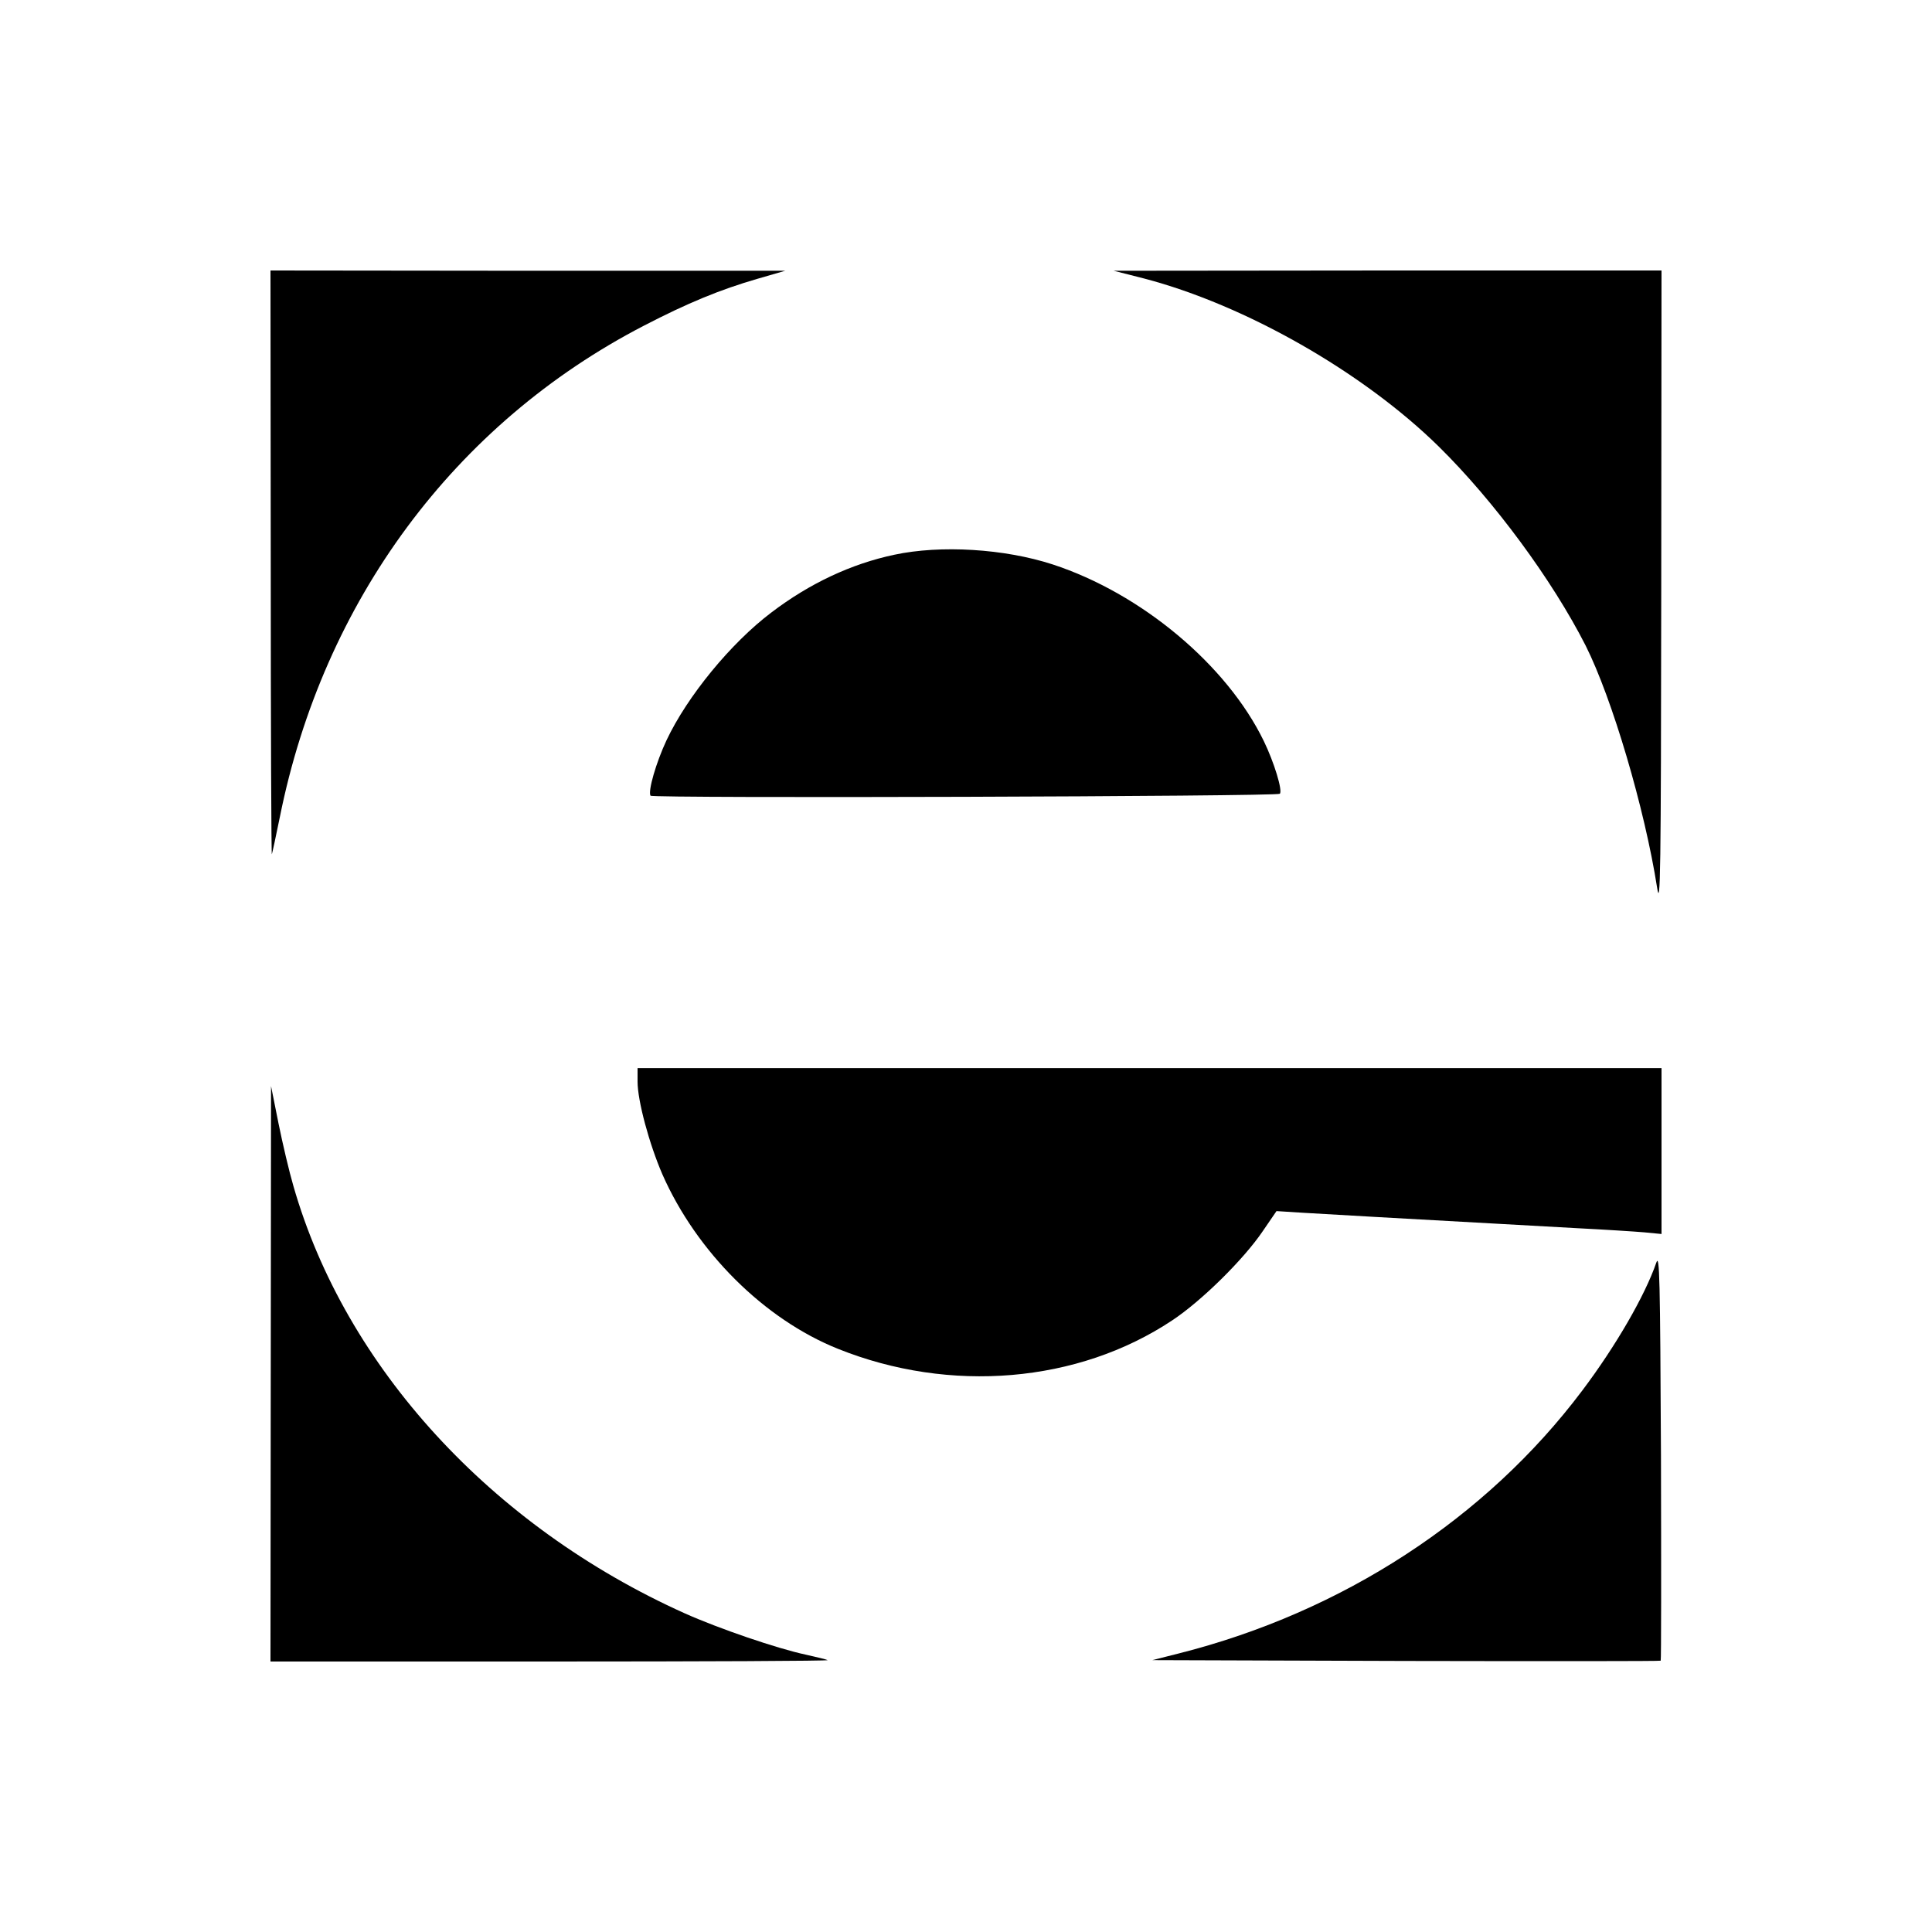
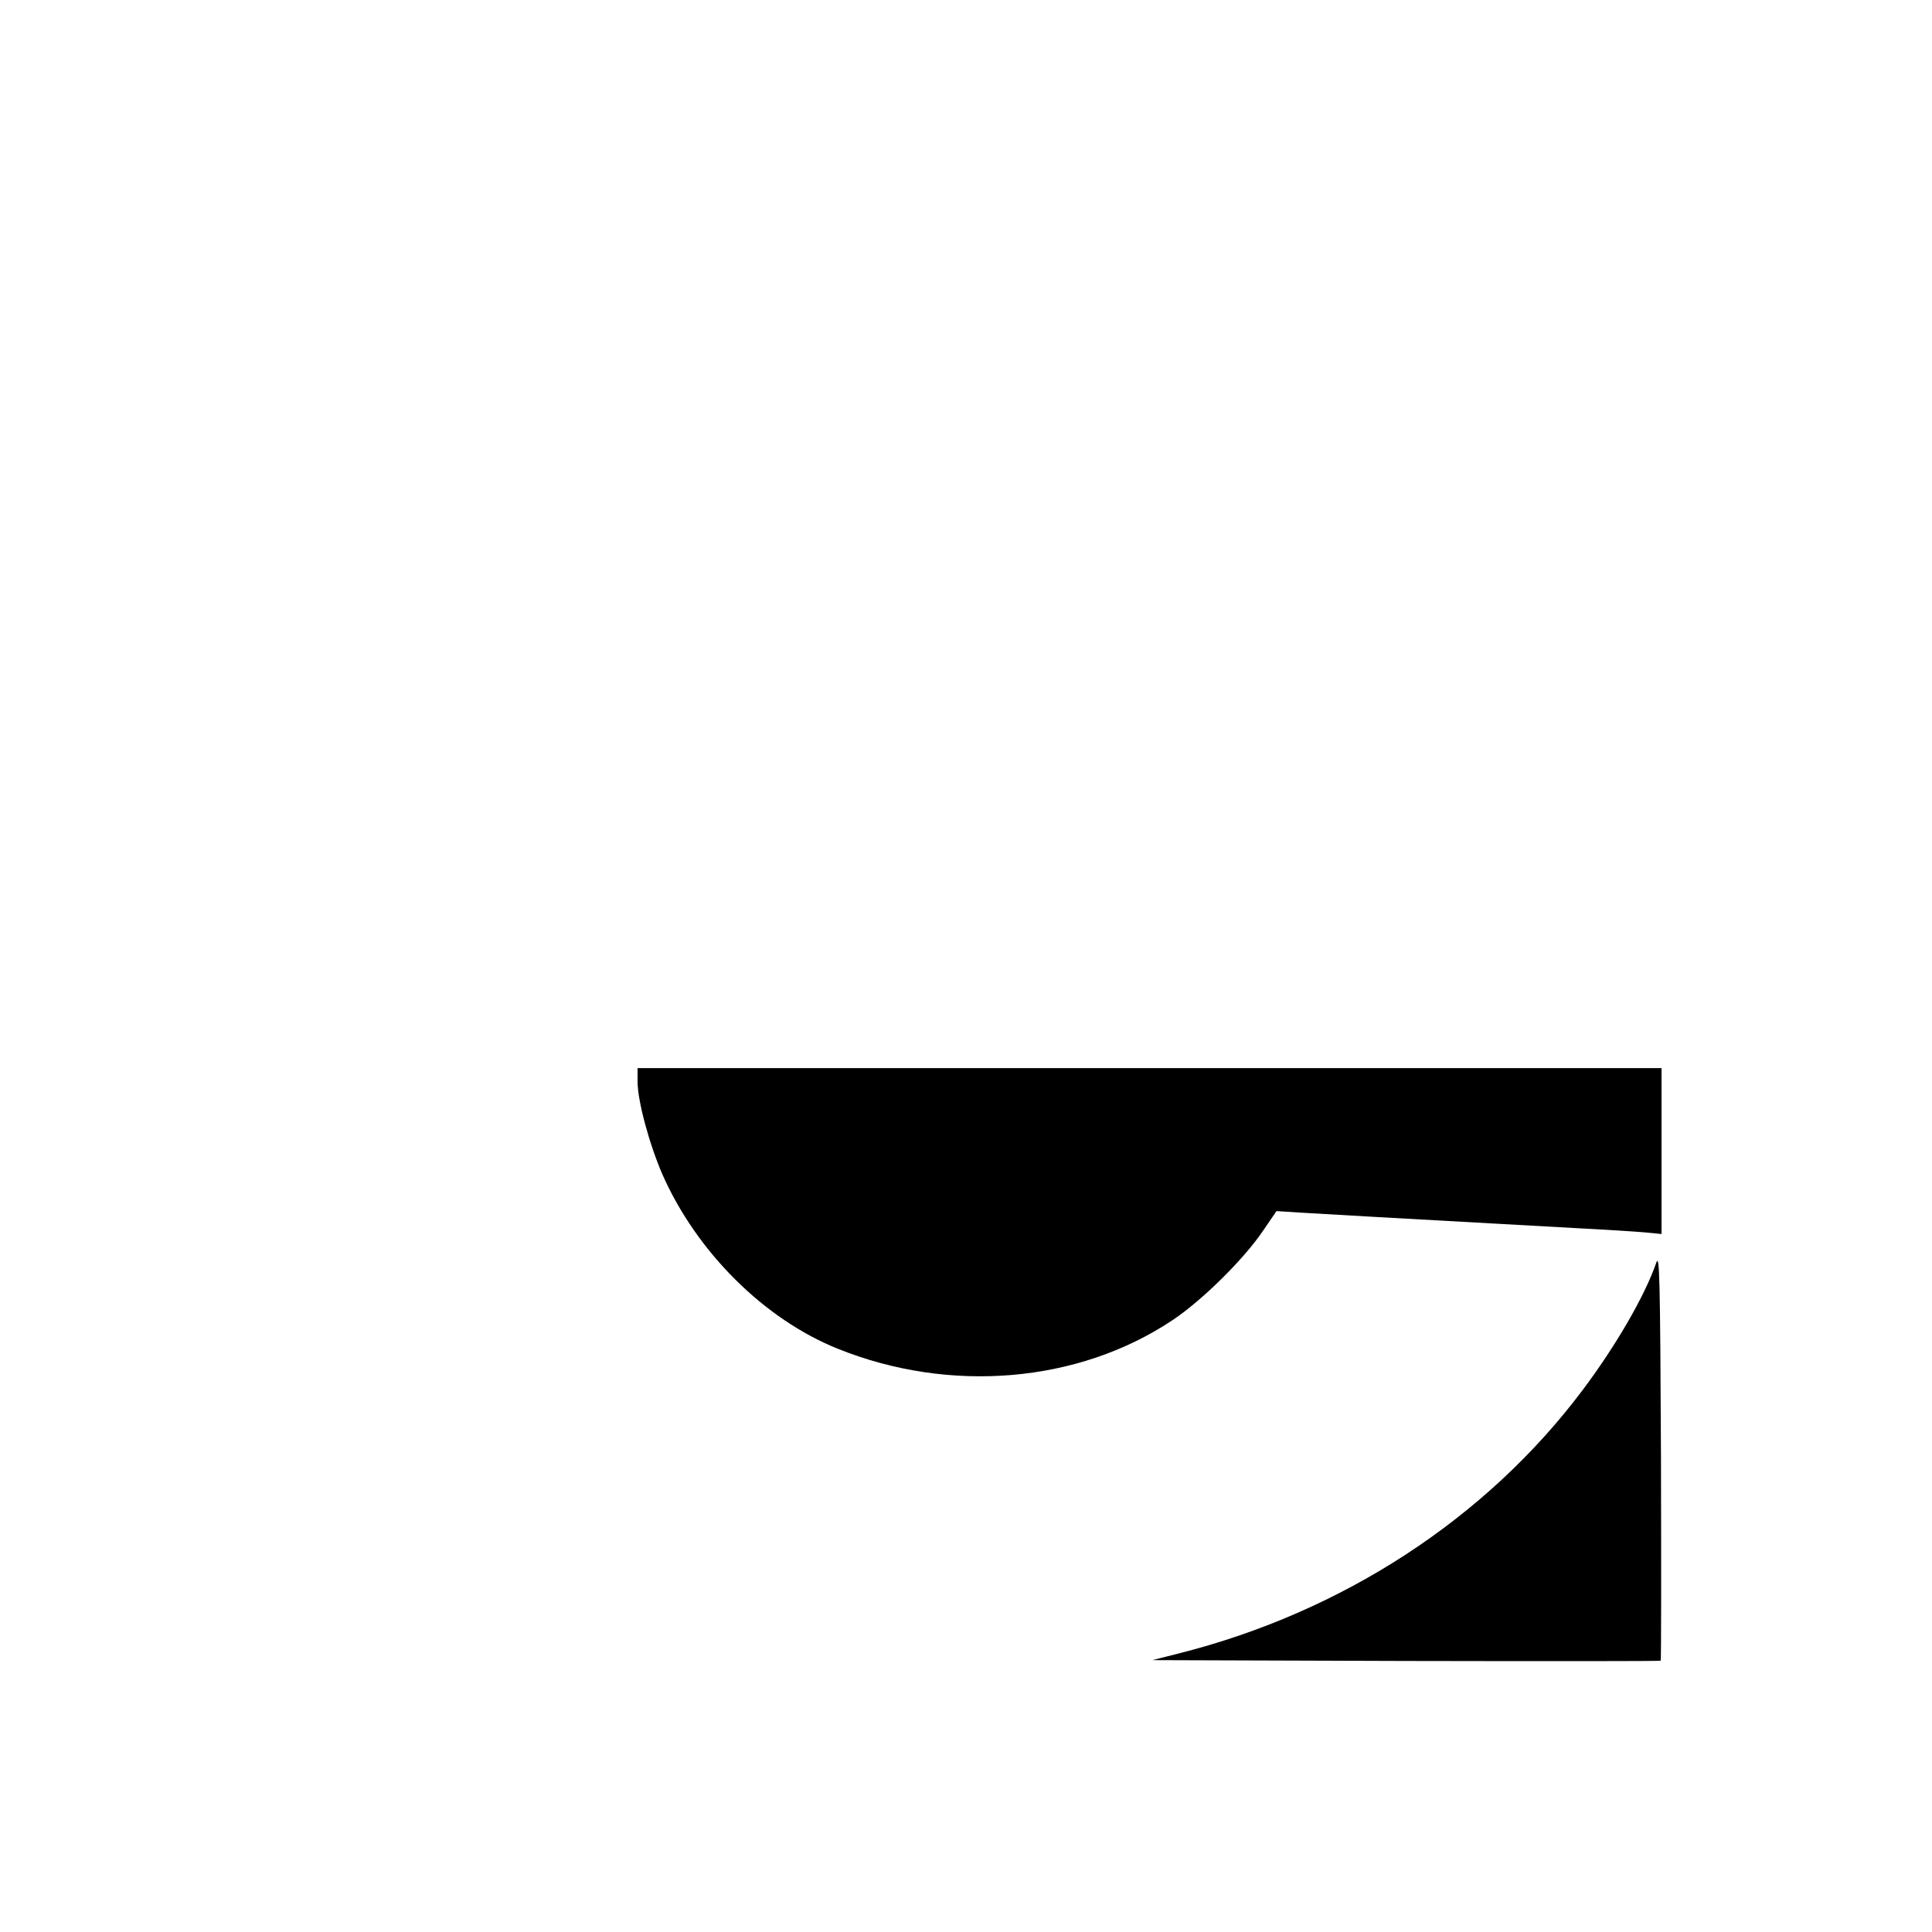
<svg xmlns="http://www.w3.org/2000/svg" version="1.0" width="700pt" height="700pt" viewBox="0 0 700 700" preserveAspectRatio="xMidYMid meet">
  <g transform="translate(0,700) scale(0.1,-0.1)" fill="#000000" stroke="none">
-     <path d="M981 4958 c0 -585 2 -1058 4 -1053 2 6 15 66 29 135 157 782 633 1425 1319 1780 158 82 277 131 412 170 l100 29 -932 0 -933 1 1 -1062z" />
-     <path d="M4145 5991 c367 -96 793 -339 1068 -609 200 -197 411 -483 532 -721 96 -191 214 -590 259 -877 12 -79 14 46 15 1074 l1 1162 -992 0 -993 -1 110 -28z" />
-     <path d="M3240 4990 c-156 -33 -307 -104 -445 -209 -147 -111 -305 -304 -380 -463 -38 -81 -68 -185 -58 -201 6 -10 2270 -3 2280 7 11 11 -21 115 -58 191 -134 276 -444 535 -765 640 -175 57 -406 71 -574 35z" />
    <path d="M2310 3081 c0 -69 42 -225 90 -336 124 -281 369 -525 636 -632 406 -163 870 -124 1211 103 106 70 259 221 328 323 l50 73 95 -6 c83 -5 307 -18 995 -56 99 -5 208 -12 243 -15 l62 -6 0 301 0 300 -1855 0 -1855 0 0 -49z" />
-     <path d="M981 2023 l-1 -1043 1012 0 c556 0 1009 2 1007 5 -3 2 -39 11 -80 20 -103 22 -314 94 -439 150 -700 315 -1229 892 -1417 1548 -15 51 -39 153 -54 227 l-27 135 -1 -1042z" />
    <path d="M6001 2425 c-41 -119 -146 -301 -268 -463 -348 -463 -868 -803 -1463 -953 l-95 -24 919 -3 c506 -1 921 -1 923 1 2 2 2 336 1 743 -3 645 -5 734 -17 699z" />
  </g>
</svg>